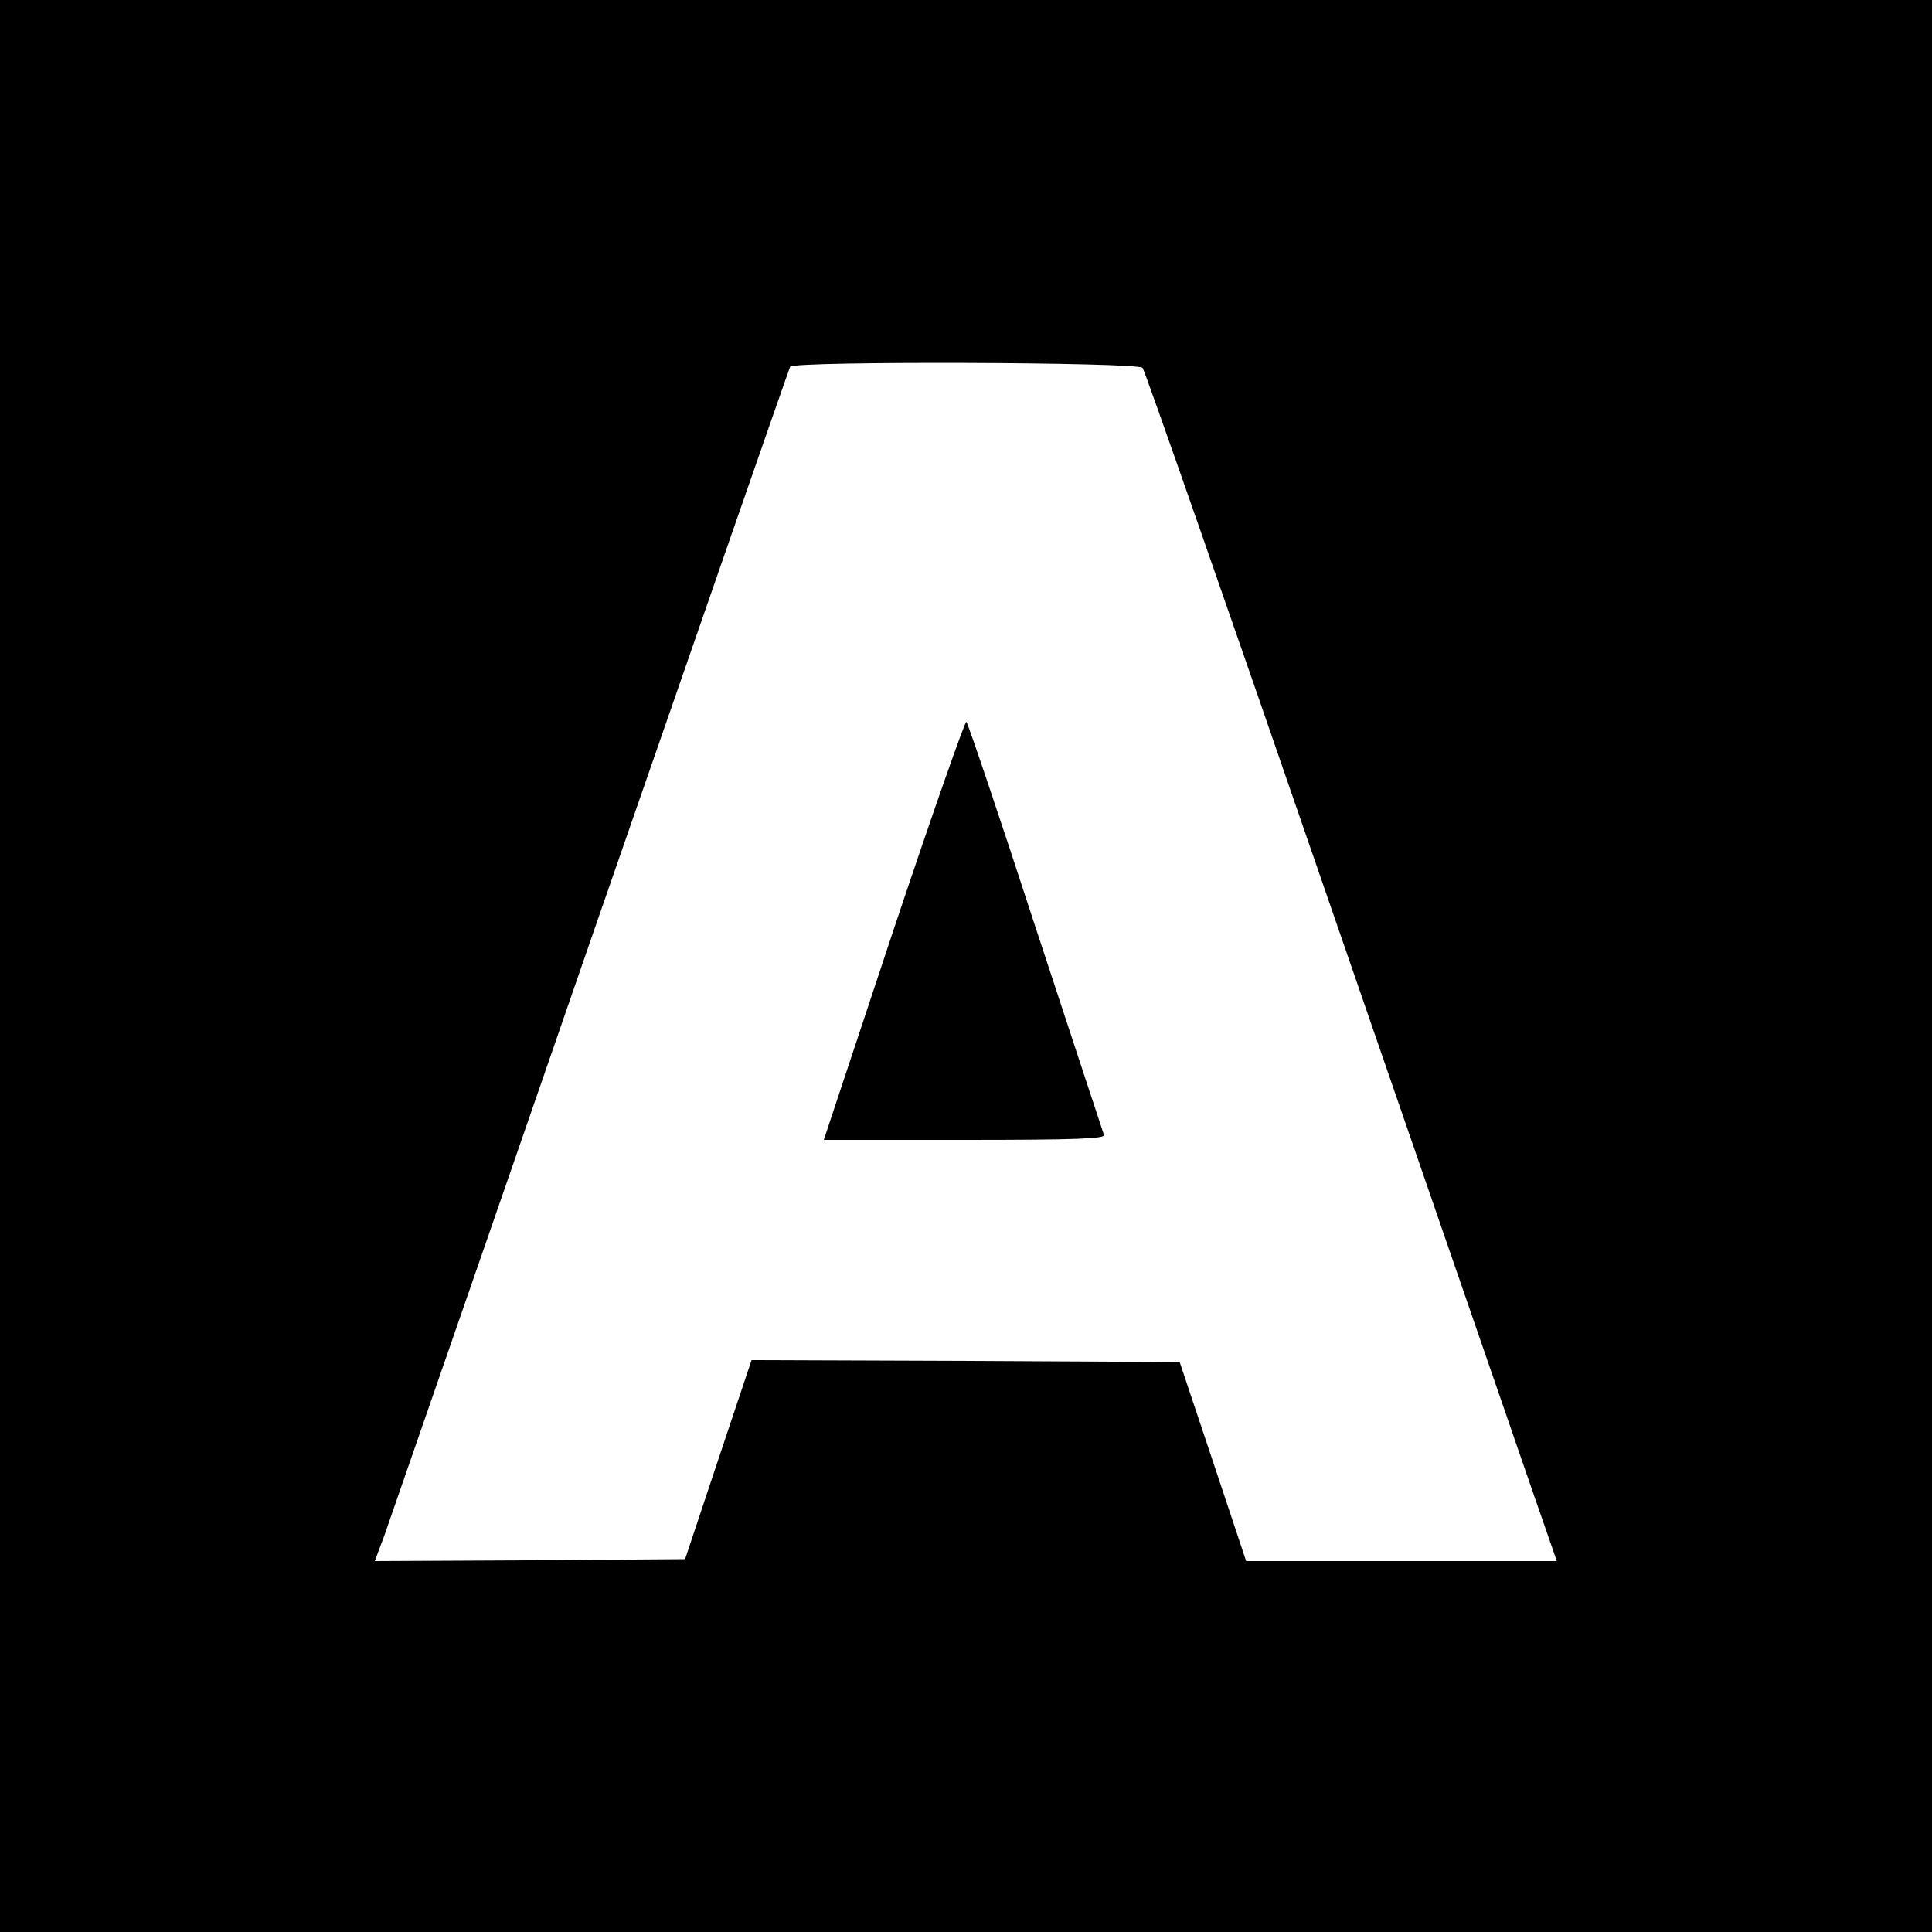
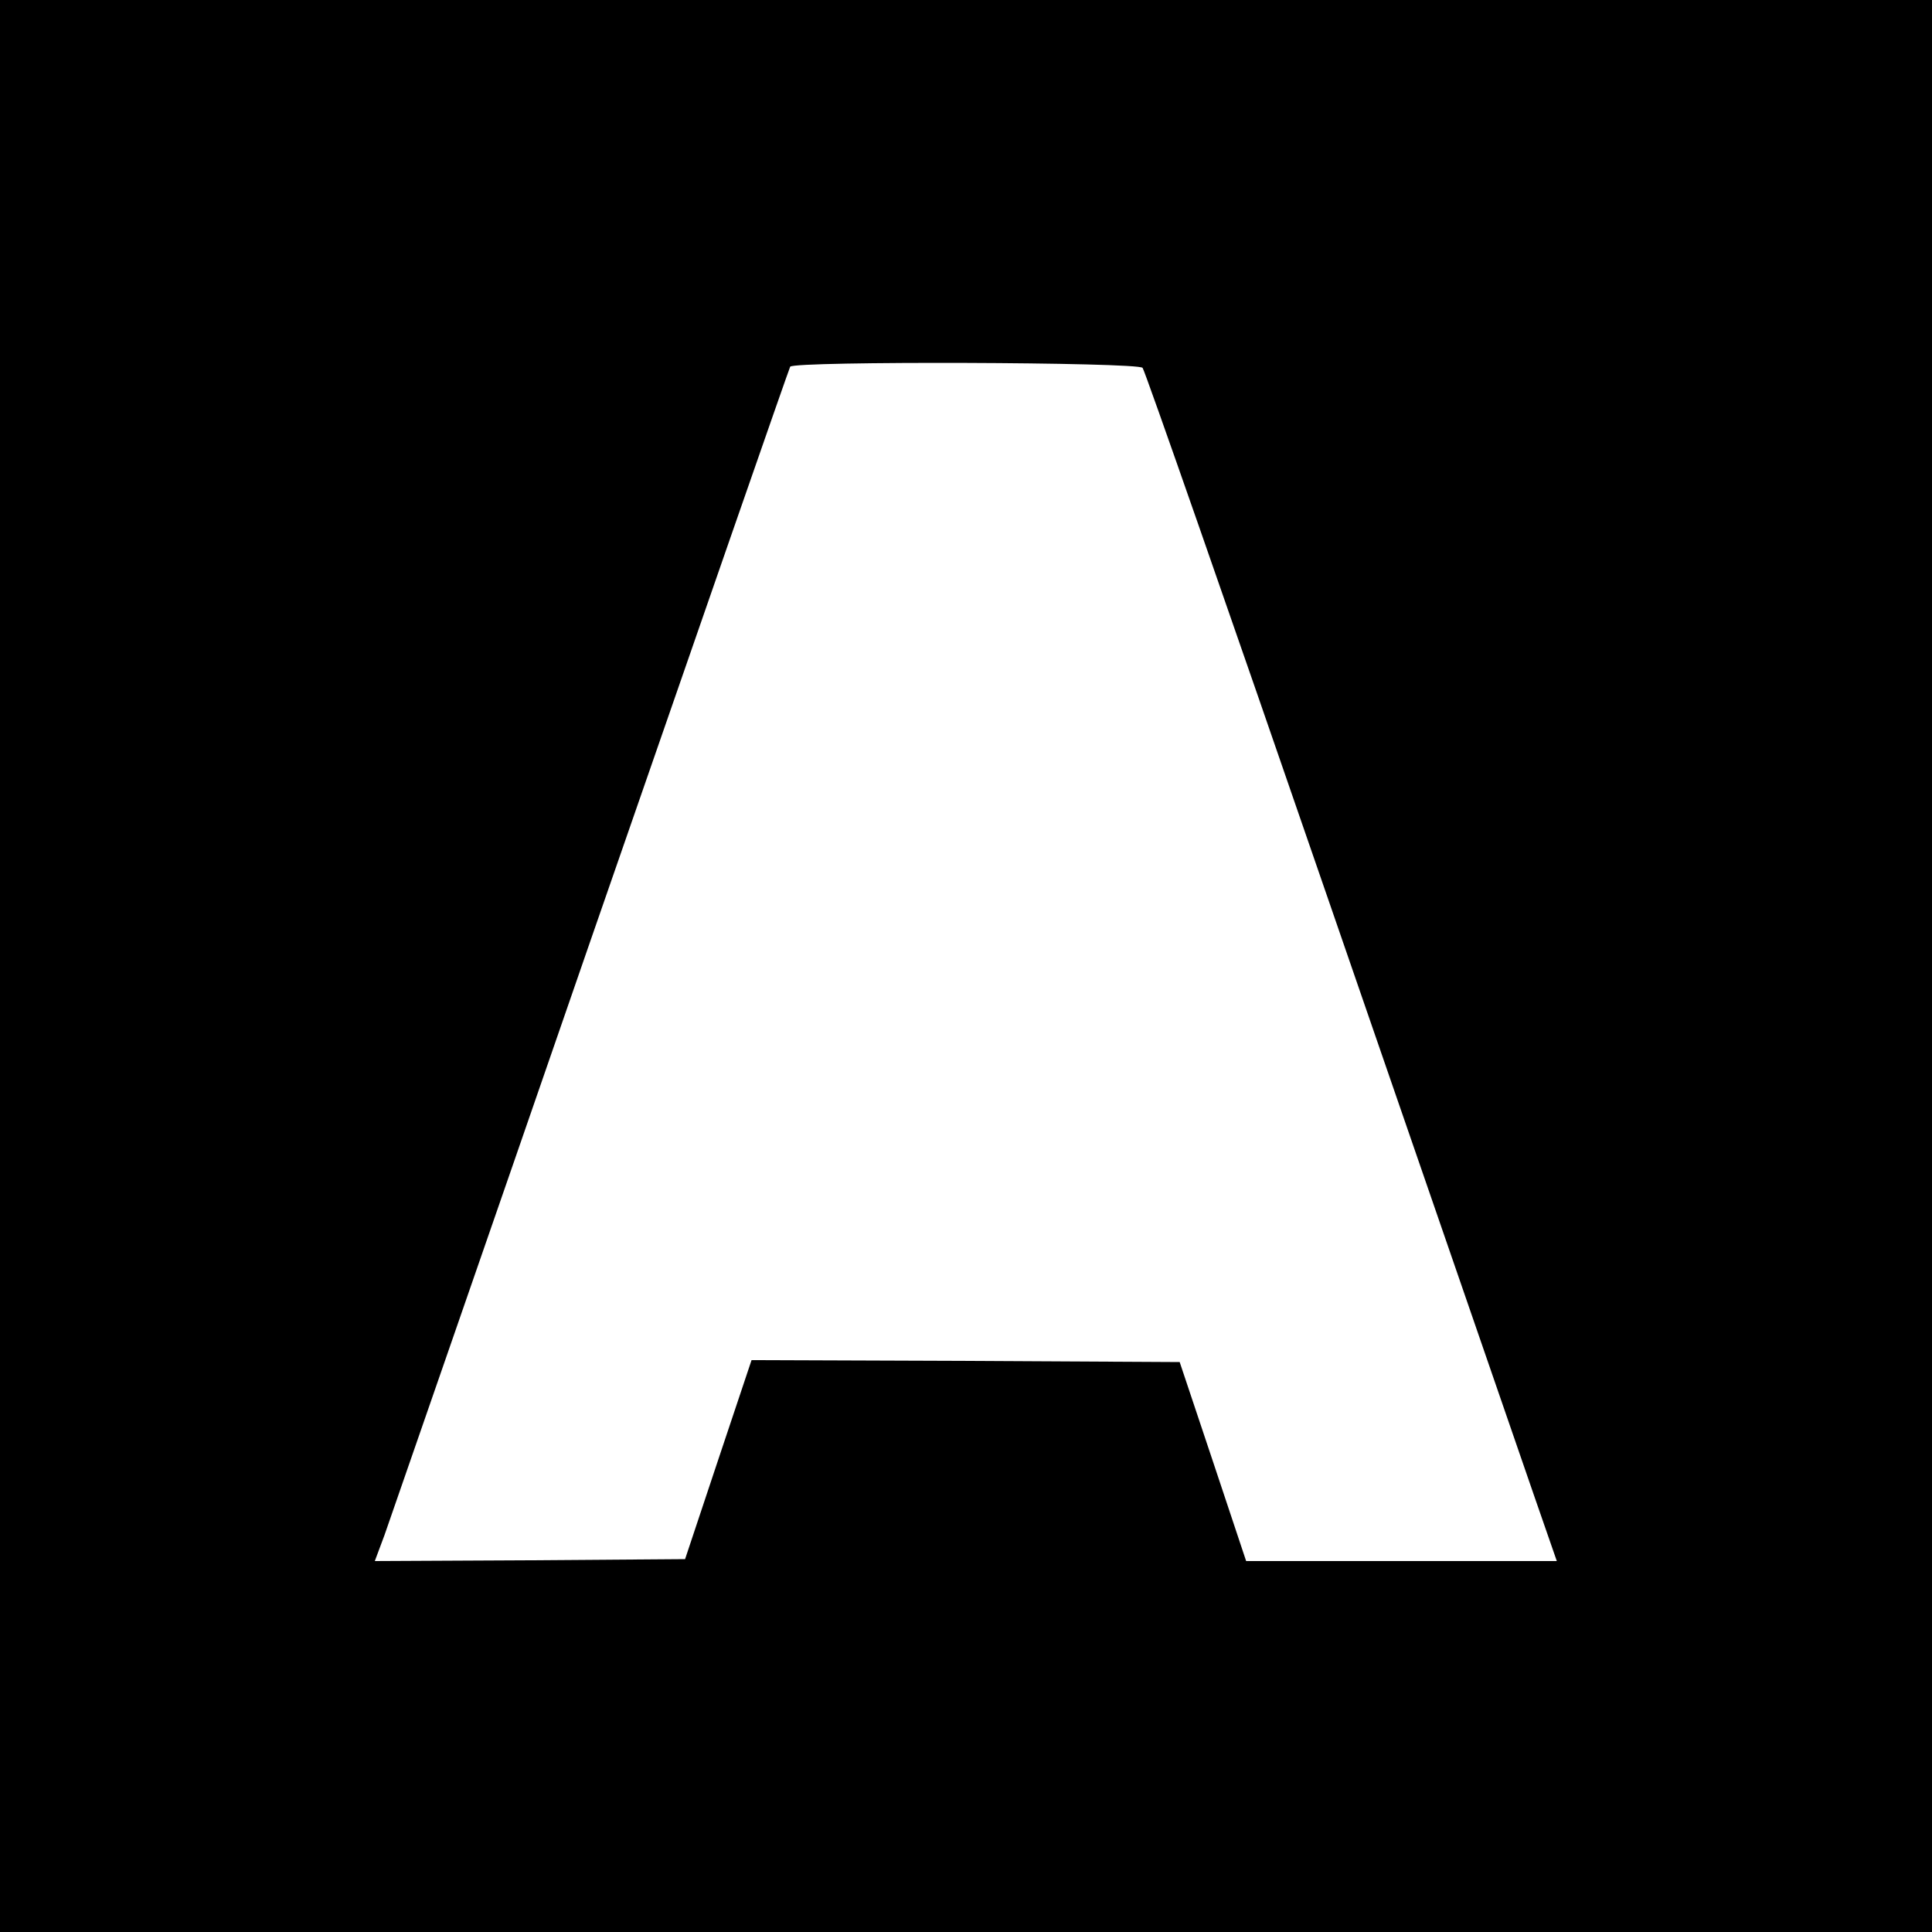
<svg xmlns="http://www.w3.org/2000/svg" version="1.0" width="500pt" height="500pt" viewBox="0 0 500 500" preserveAspectRatio="xMidYMid meet">
  <g transform="translate(0,500) scale(0.1,-0.1)" fill="#000000" stroke="none">
    <path d="M0 2500 l0 -2500 2500 0 2500 0 0 2500 0 2500 -2500 0 -2500 0 0 -2500z m2957 1548 c6 -7 223 -629 483 -1383 260 -753 499 -1445 531 -1538 l58 -167 -402 0 -402 0 -86 258 -86 257 -554 3 -554 2 -86 -257 -86 -258 -401 -3 -402 -2 25 67 c13 38 254 731 534 1541 281 810 513 1478 516 1483 10 15 900 12 912 -3z" />
-     <path d="M2313 2595 l-181 -545 365 0 c288 0 364 3 360 13 -2 6 -82 248 -177 537 -94 289 -175 528 -179 532 -3 4 -88 -238 -188 -537z" />
  </g>
</svg>